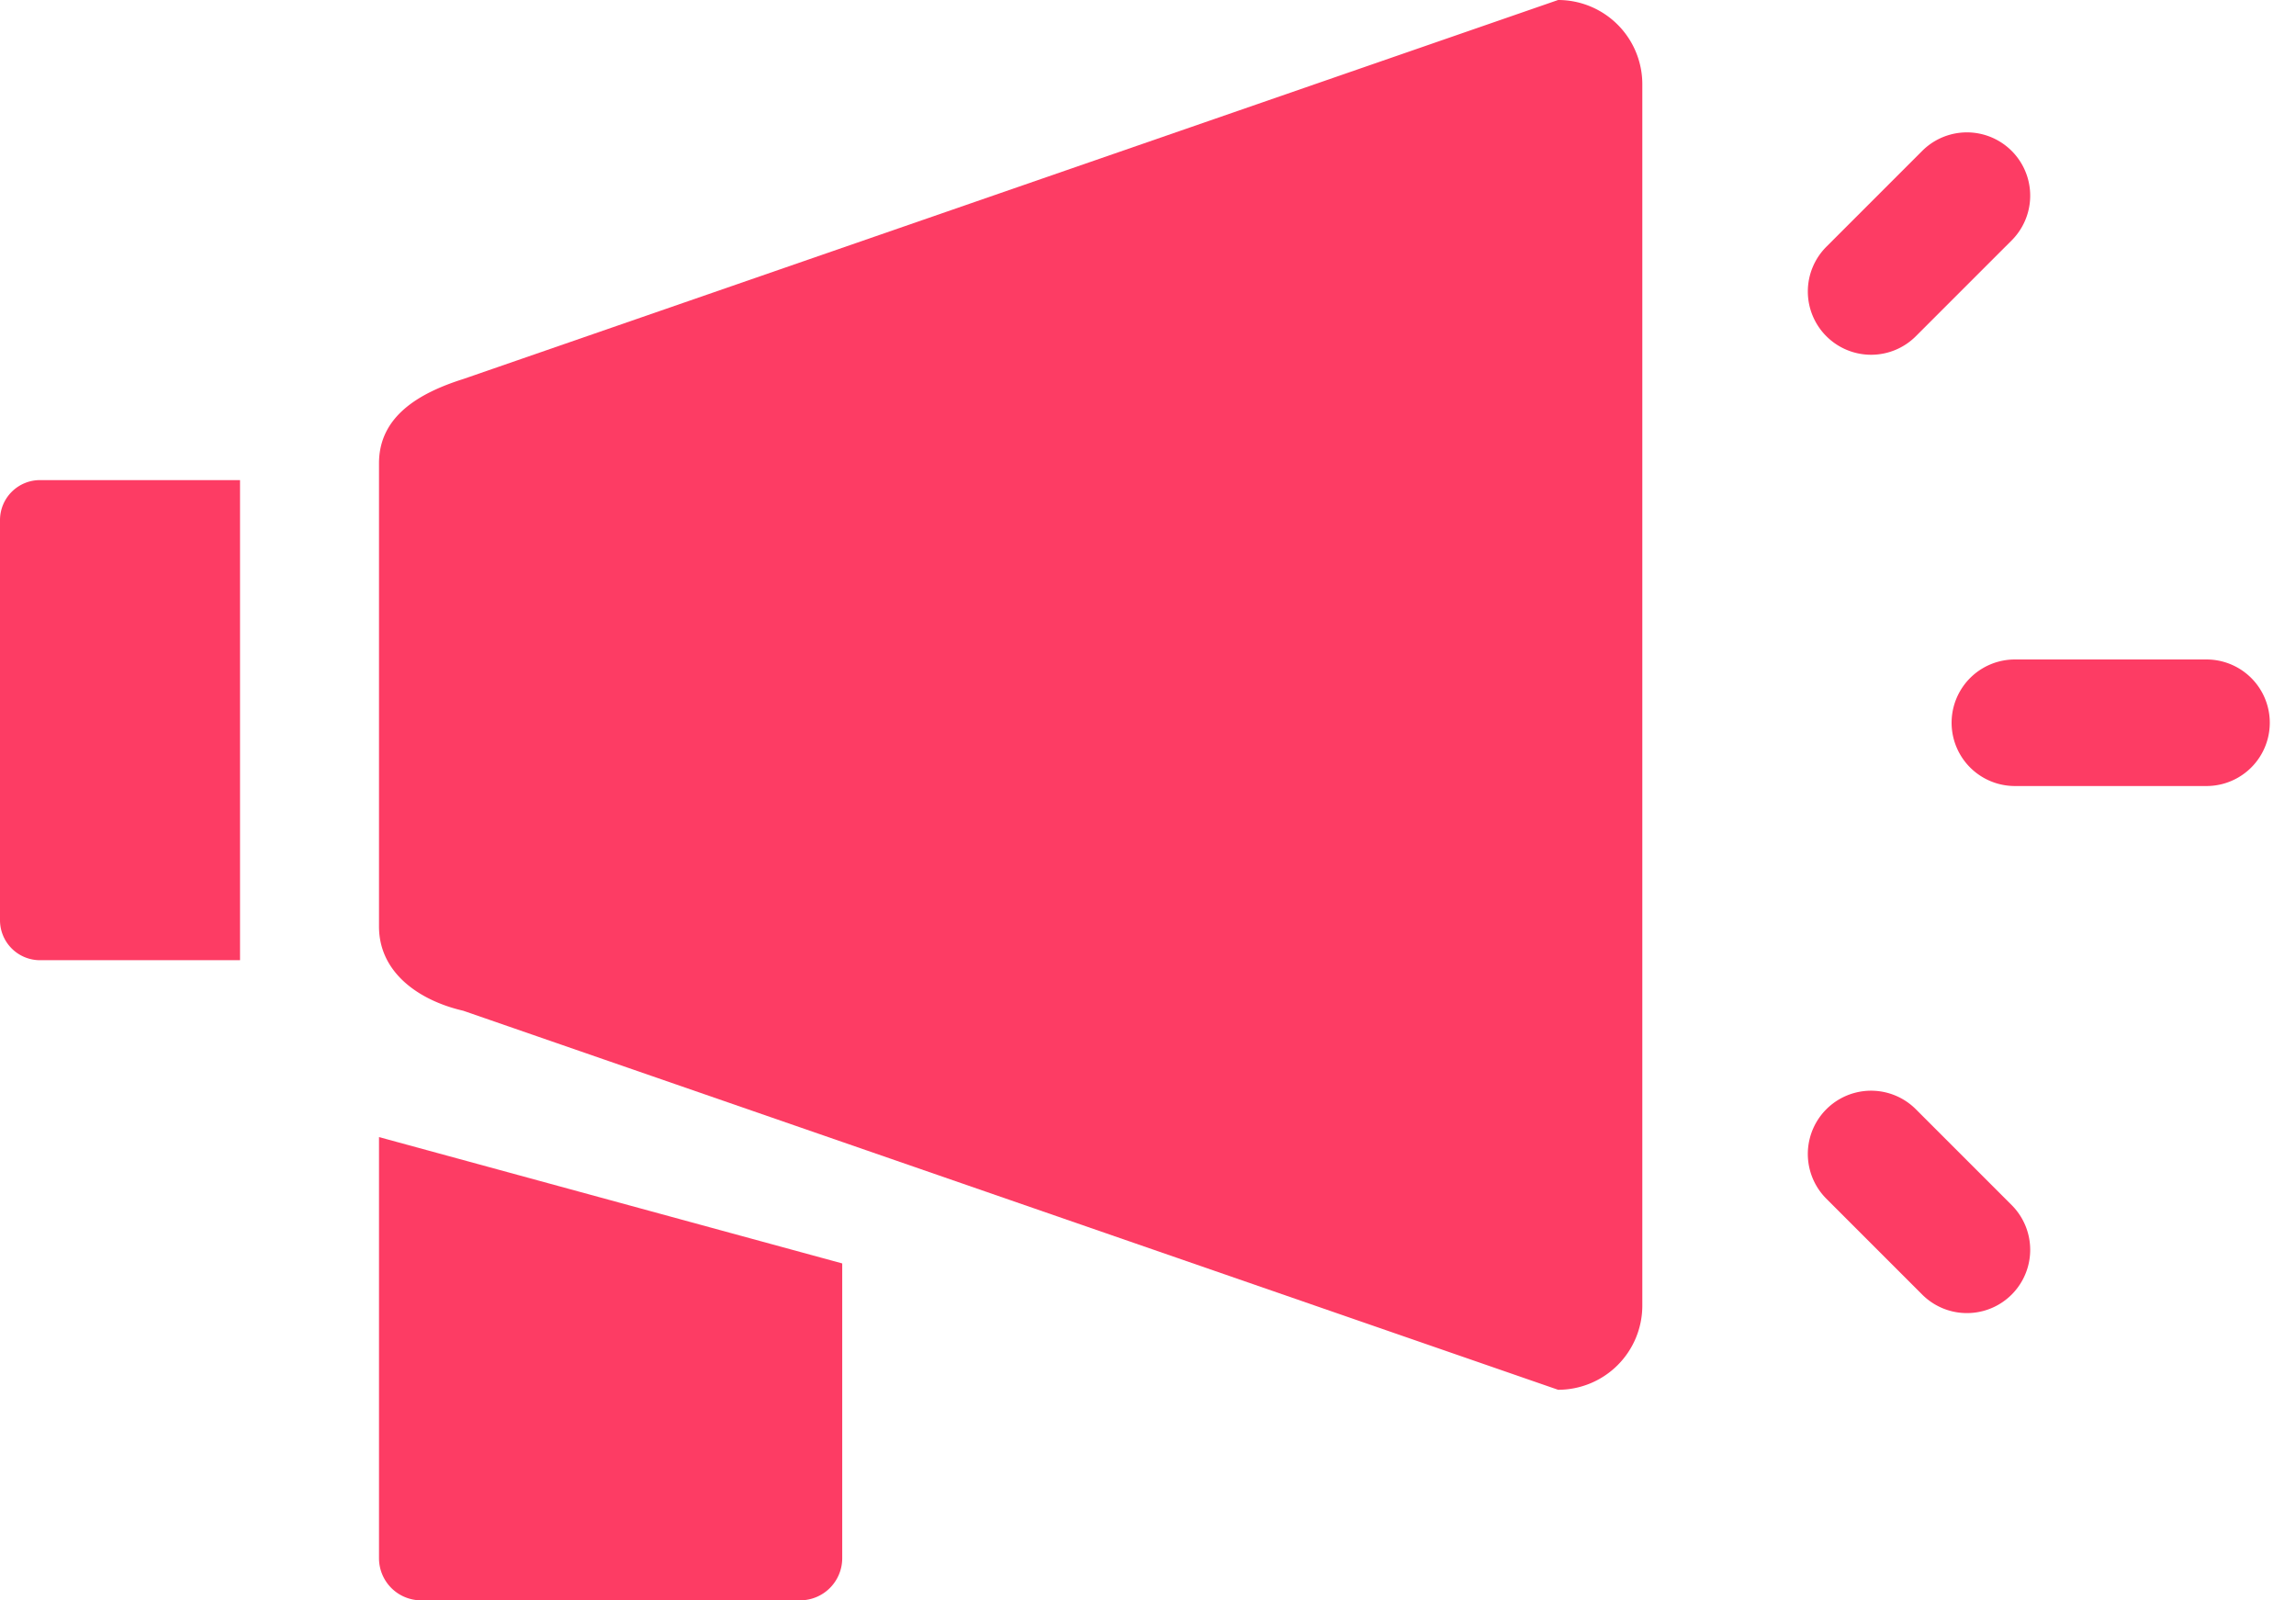
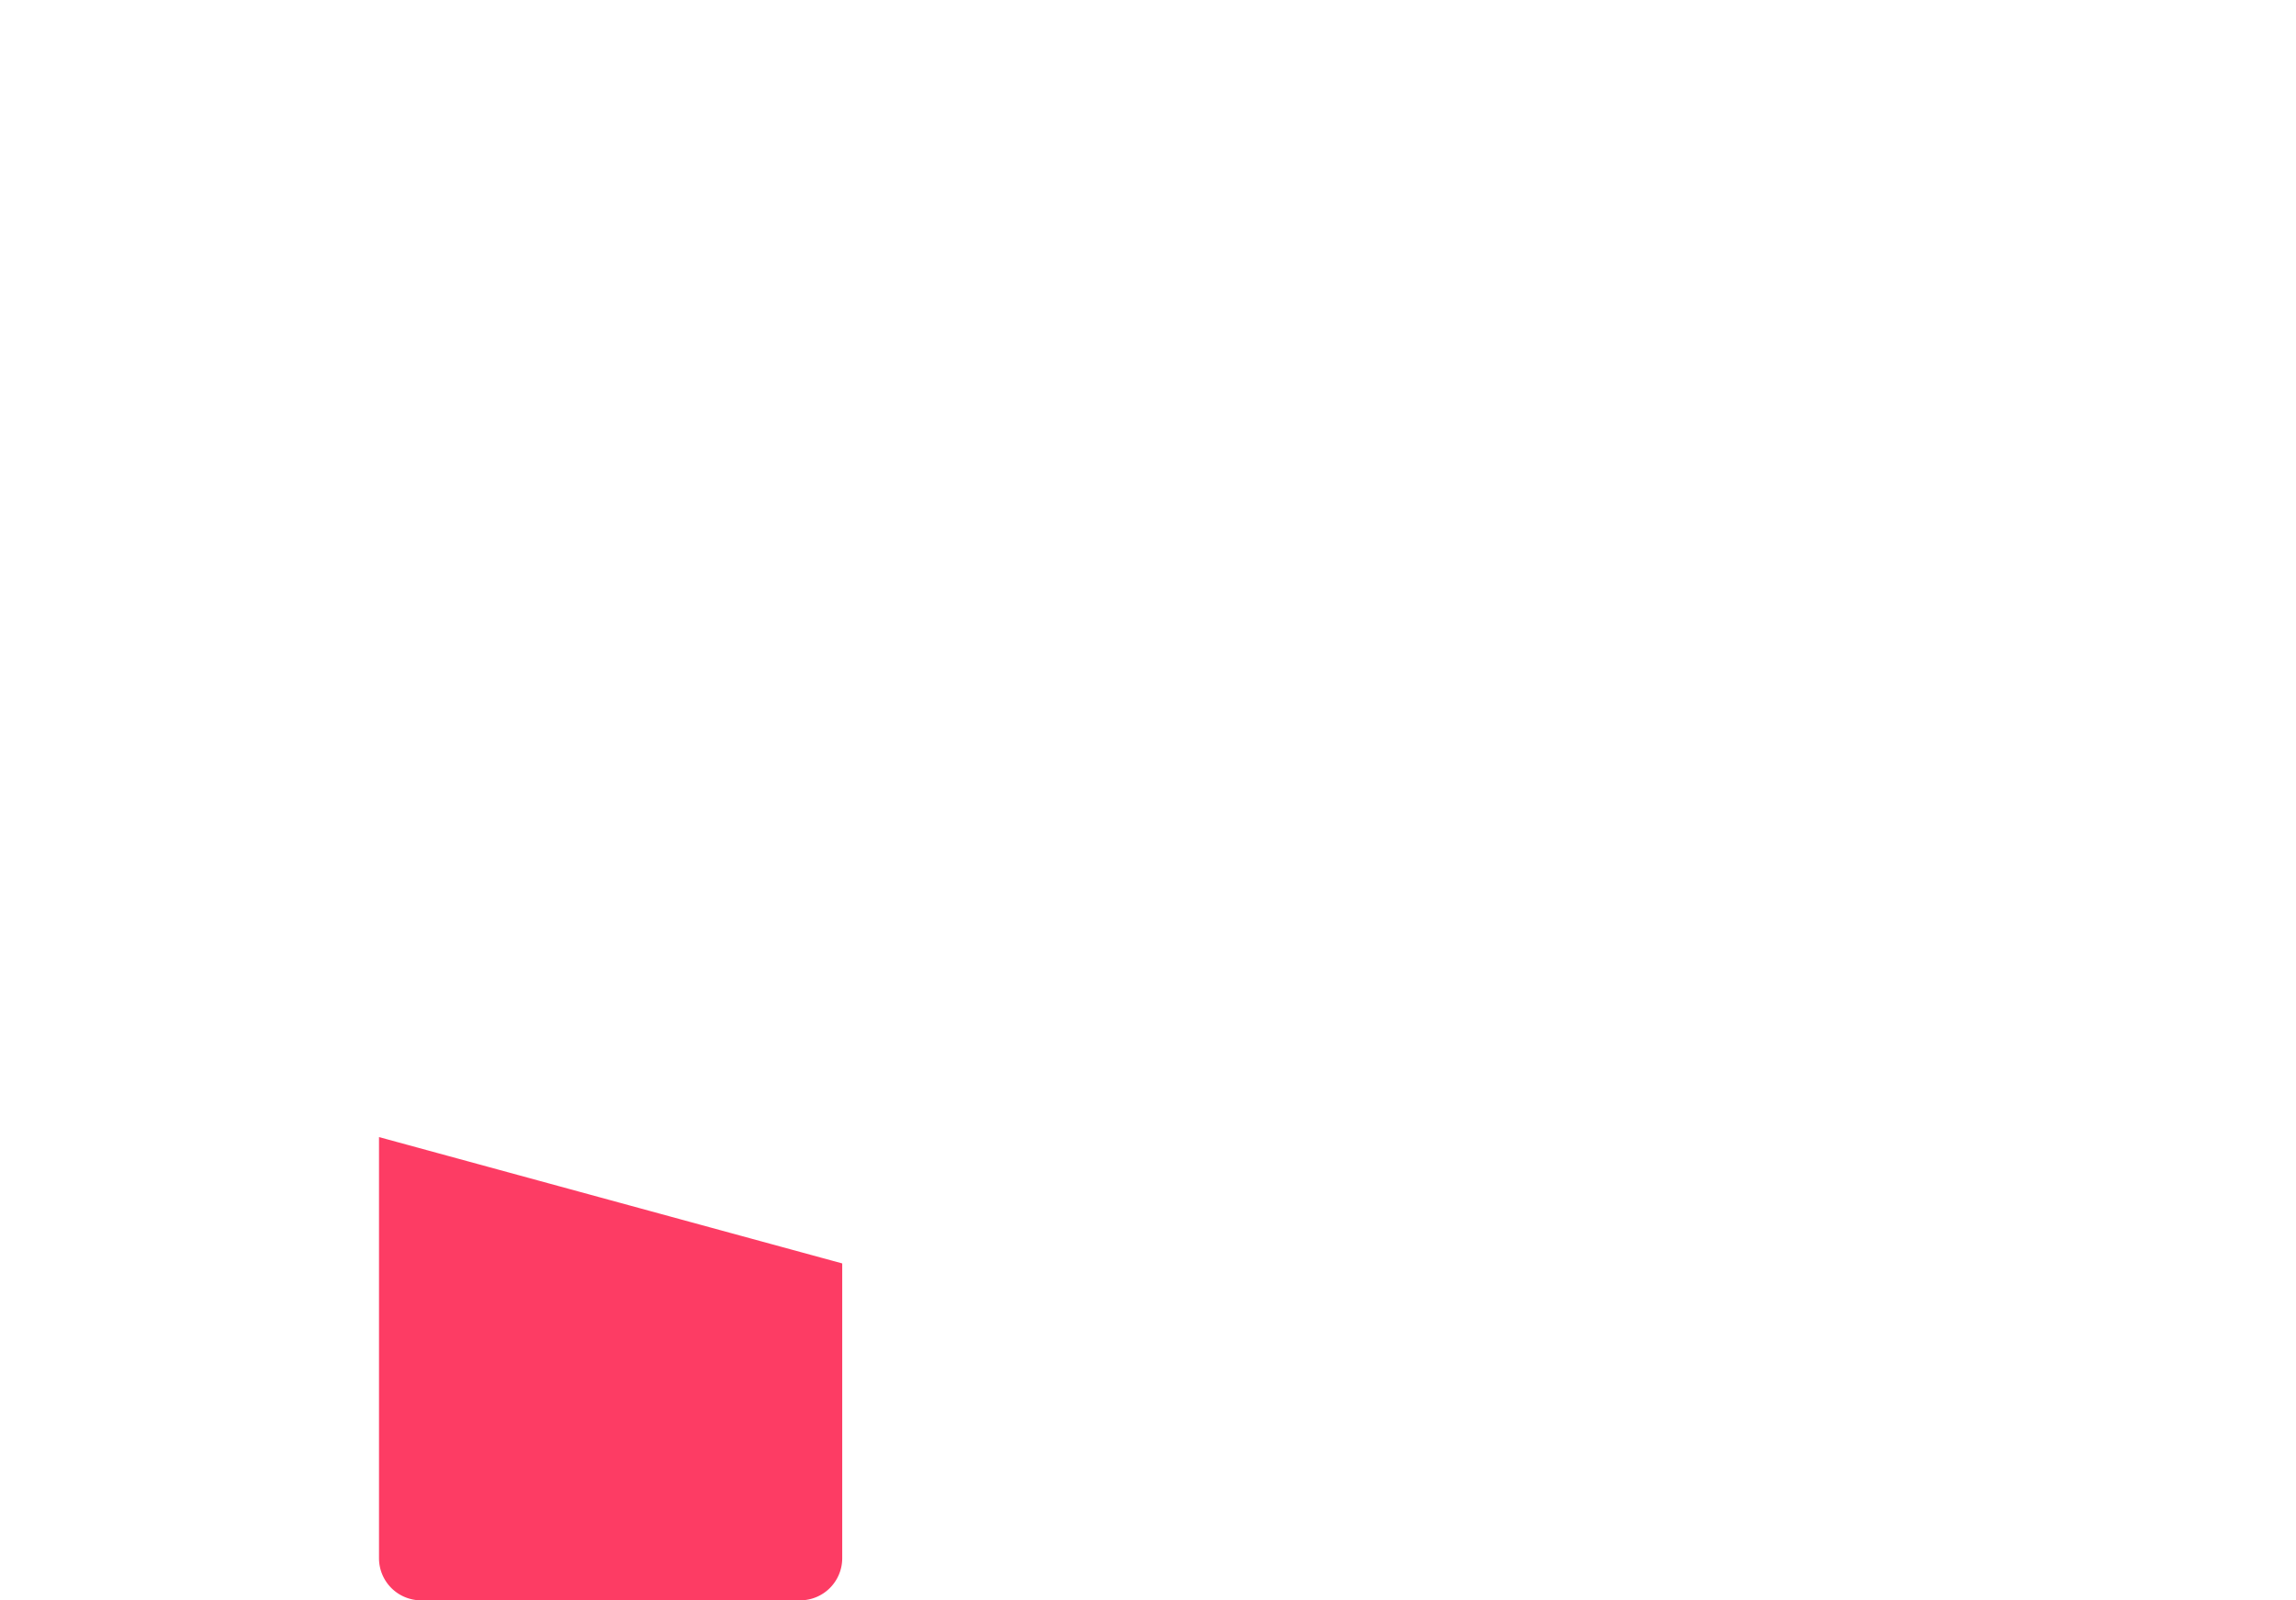
<svg xmlns="http://www.w3.org/2000/svg" width="57.393" height="40" viewBox="0 0 57.393 40">
  <g id="Group_4535" data-name="Group 4535" transform="translate(-1276 -3698.844)">
-     <path id="Path_3925" data-name="Path 3925" d="M2.7,6.087,6.087,2.7A1.581,1.581,0,0,0,3.851.463L.463,3.851A1.581,1.581,0,0,0,2.7,6.087Z" transform="translate(1328.761 3712.277) rotate(45)" fill="#fd3c64" />
-     <path id="Path_3926" data-name="Path 3926" d="M4.969,0H1.581a1.581,1.581,0,1,0,0,3.163H4.969A1.581,1.581,0,0,0,4.969,0Z" transform="translate(1322.772 3725.451) rotate(45)" fill="#fd3c64" />
-     <path id="Path_3927" data-name="Path 3927" d="M1.581,6.55A1.581,1.581,0,0,0,3.163,4.969V1.581A1.581,1.581,0,1,0,0,1.581V4.969A1.581,1.581,0,0,0,1.581,6.55Z" transform="translate(1325.167 3701.498) rotate(45)" fill="#fd3c64" />
-     <path id="Path_3933" data-name="Path 3933" d="M2.105,6.474,29.474-3A2.105,2.105,0,0,1,31.579-.895V29.632a2.105,2.105,0,0,1-2.105,2.105L2.105,22.263C1.015,22.012,0,21.321,0,20.158V8.579C0,7.416.982,6.829,2.105,6.474Z" transform="translate(1285.474 3701.844)" fill="#fd3c64" />
    <path id="Path_3934" data-name="Path 3934" d="M0,1,11.579,4.158v7.368a1.053,1.053,0,0,1-1.053,1.053H1.053A1.053,1.053,0,0,1,0,11.526Z" transform="translate(1285.474 3726.265)" fill="#fd3c64" />
-     <path id="Rectangle_1034" data-name="Rectangle 1034" d="M1,0H6A0,0,0,0,1,6,0V12a0,0,0,0,1,0,0H1a1,1,0,0,1-1-1V1A1,1,0,0,1,1,0Z" transform="translate(1276 3710.844)" fill="#fd3c64" />
  </g>
</svg>